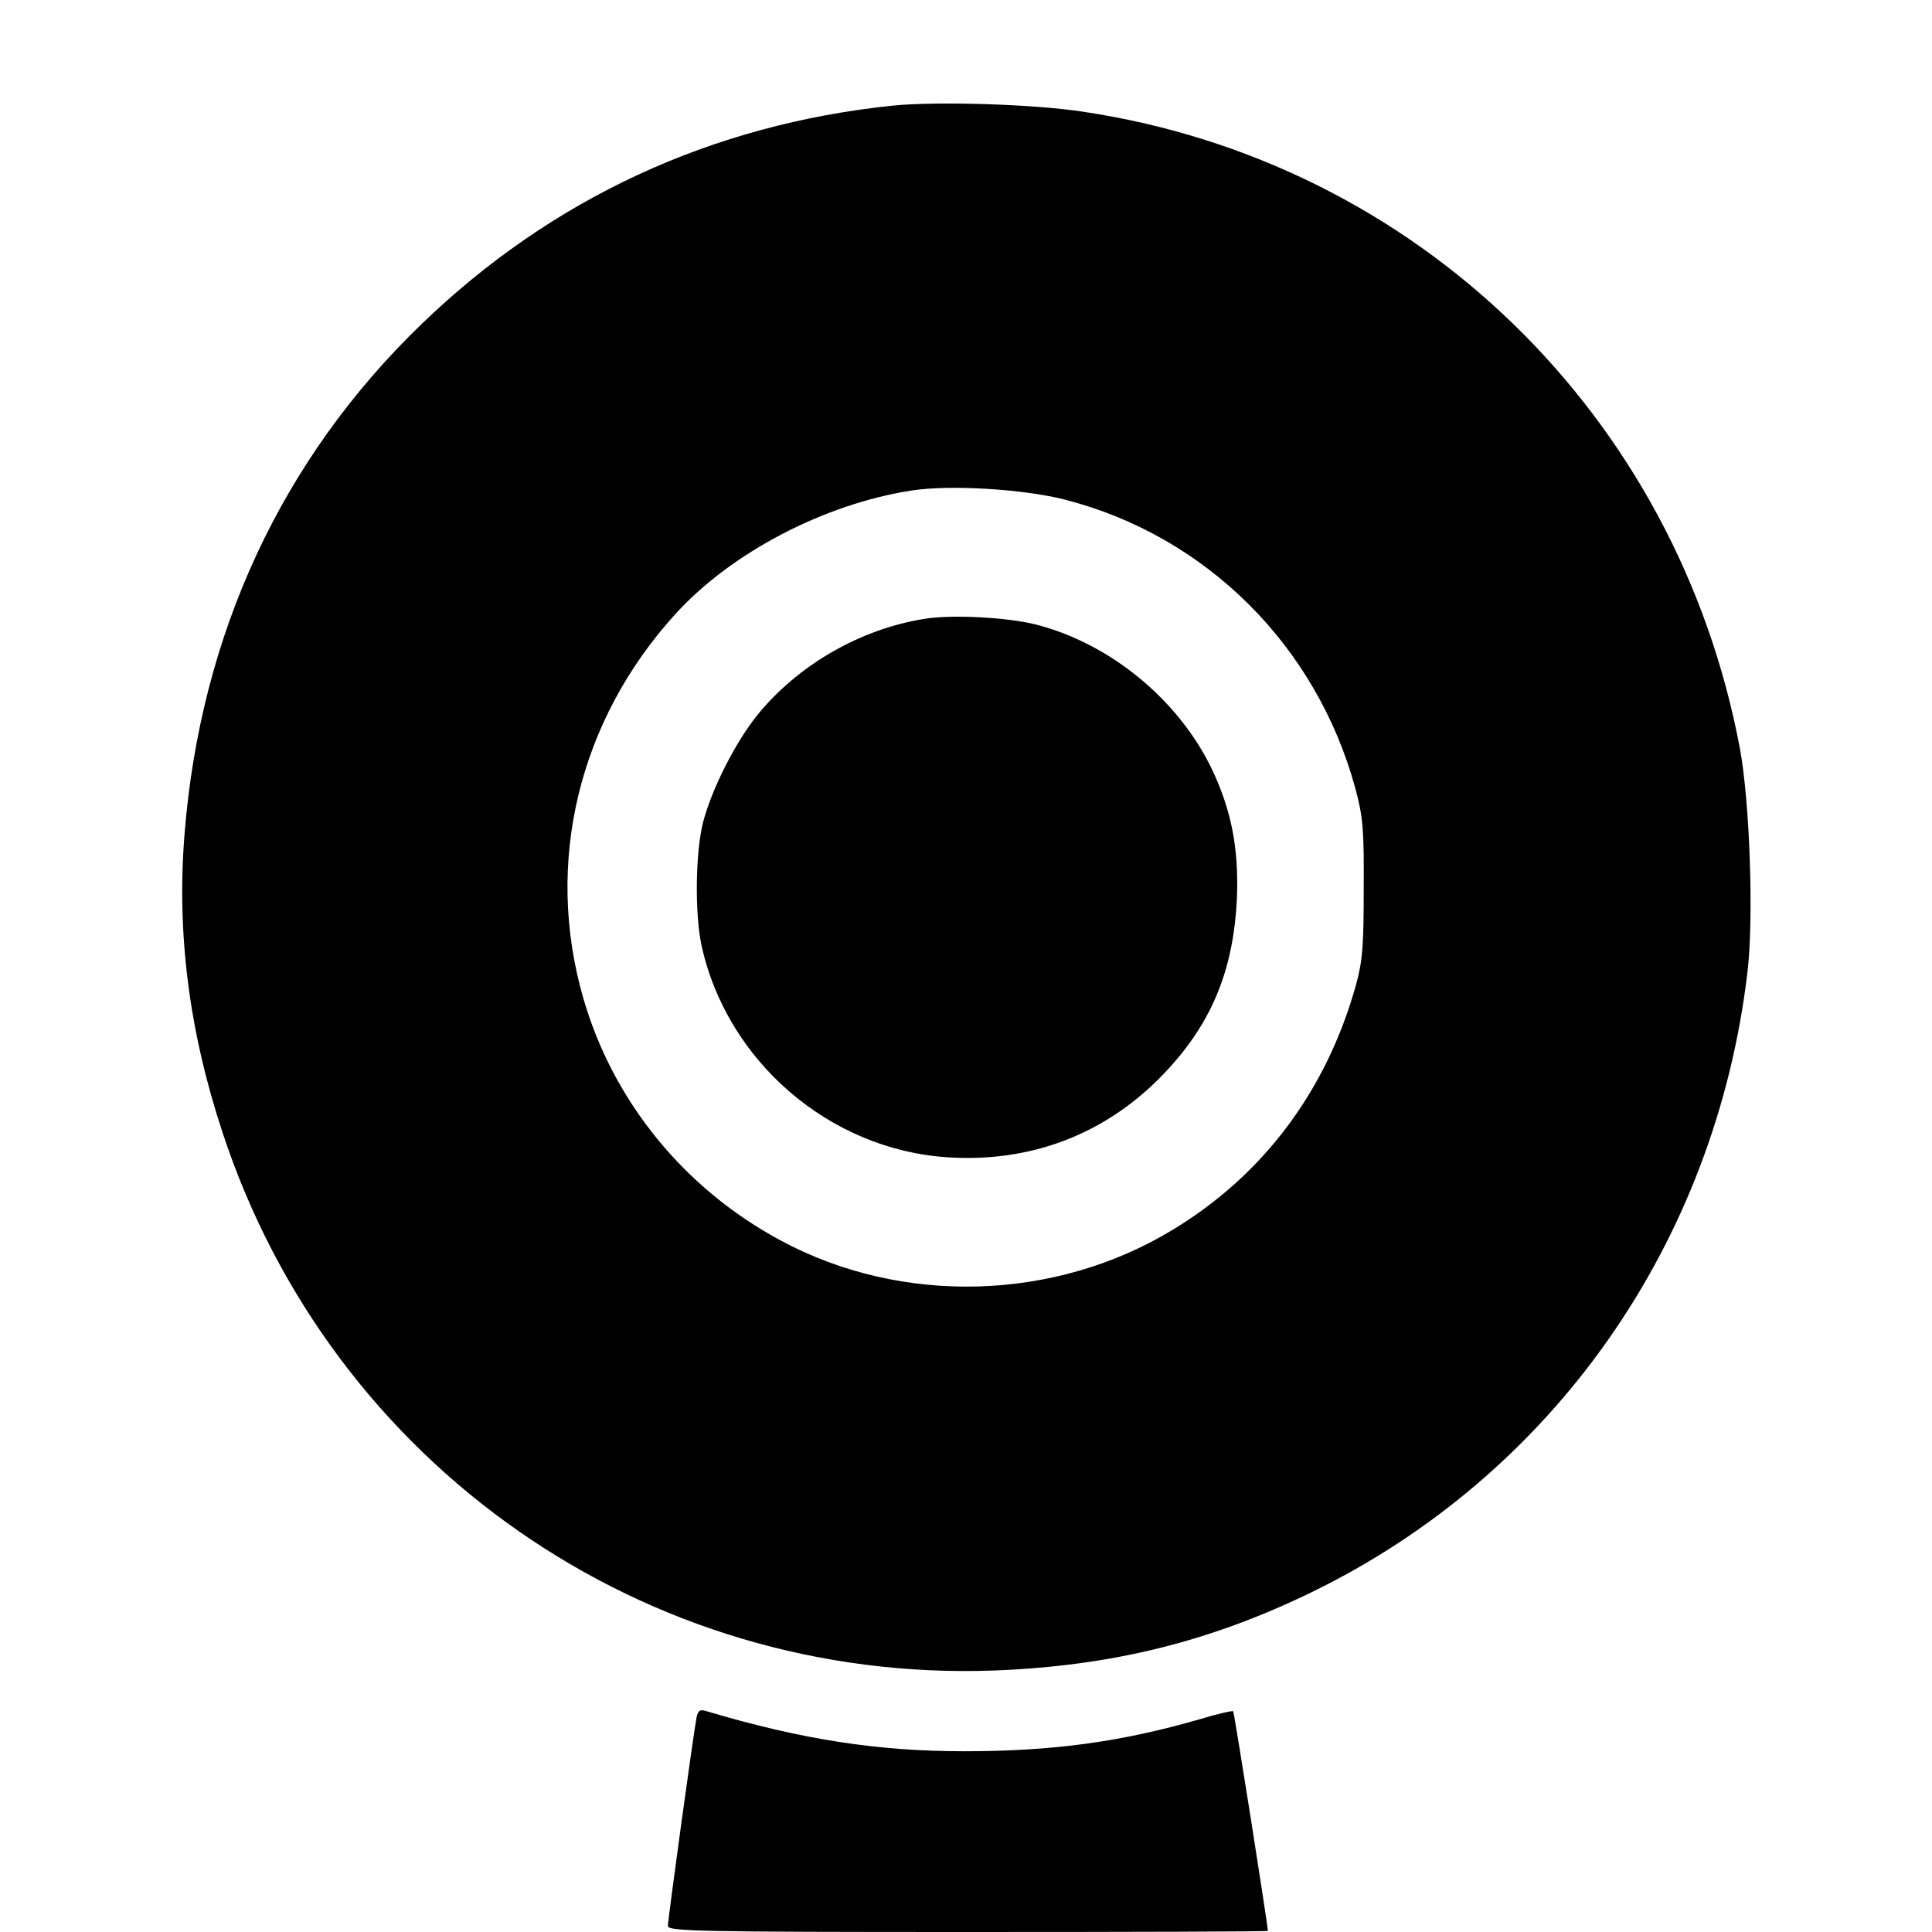
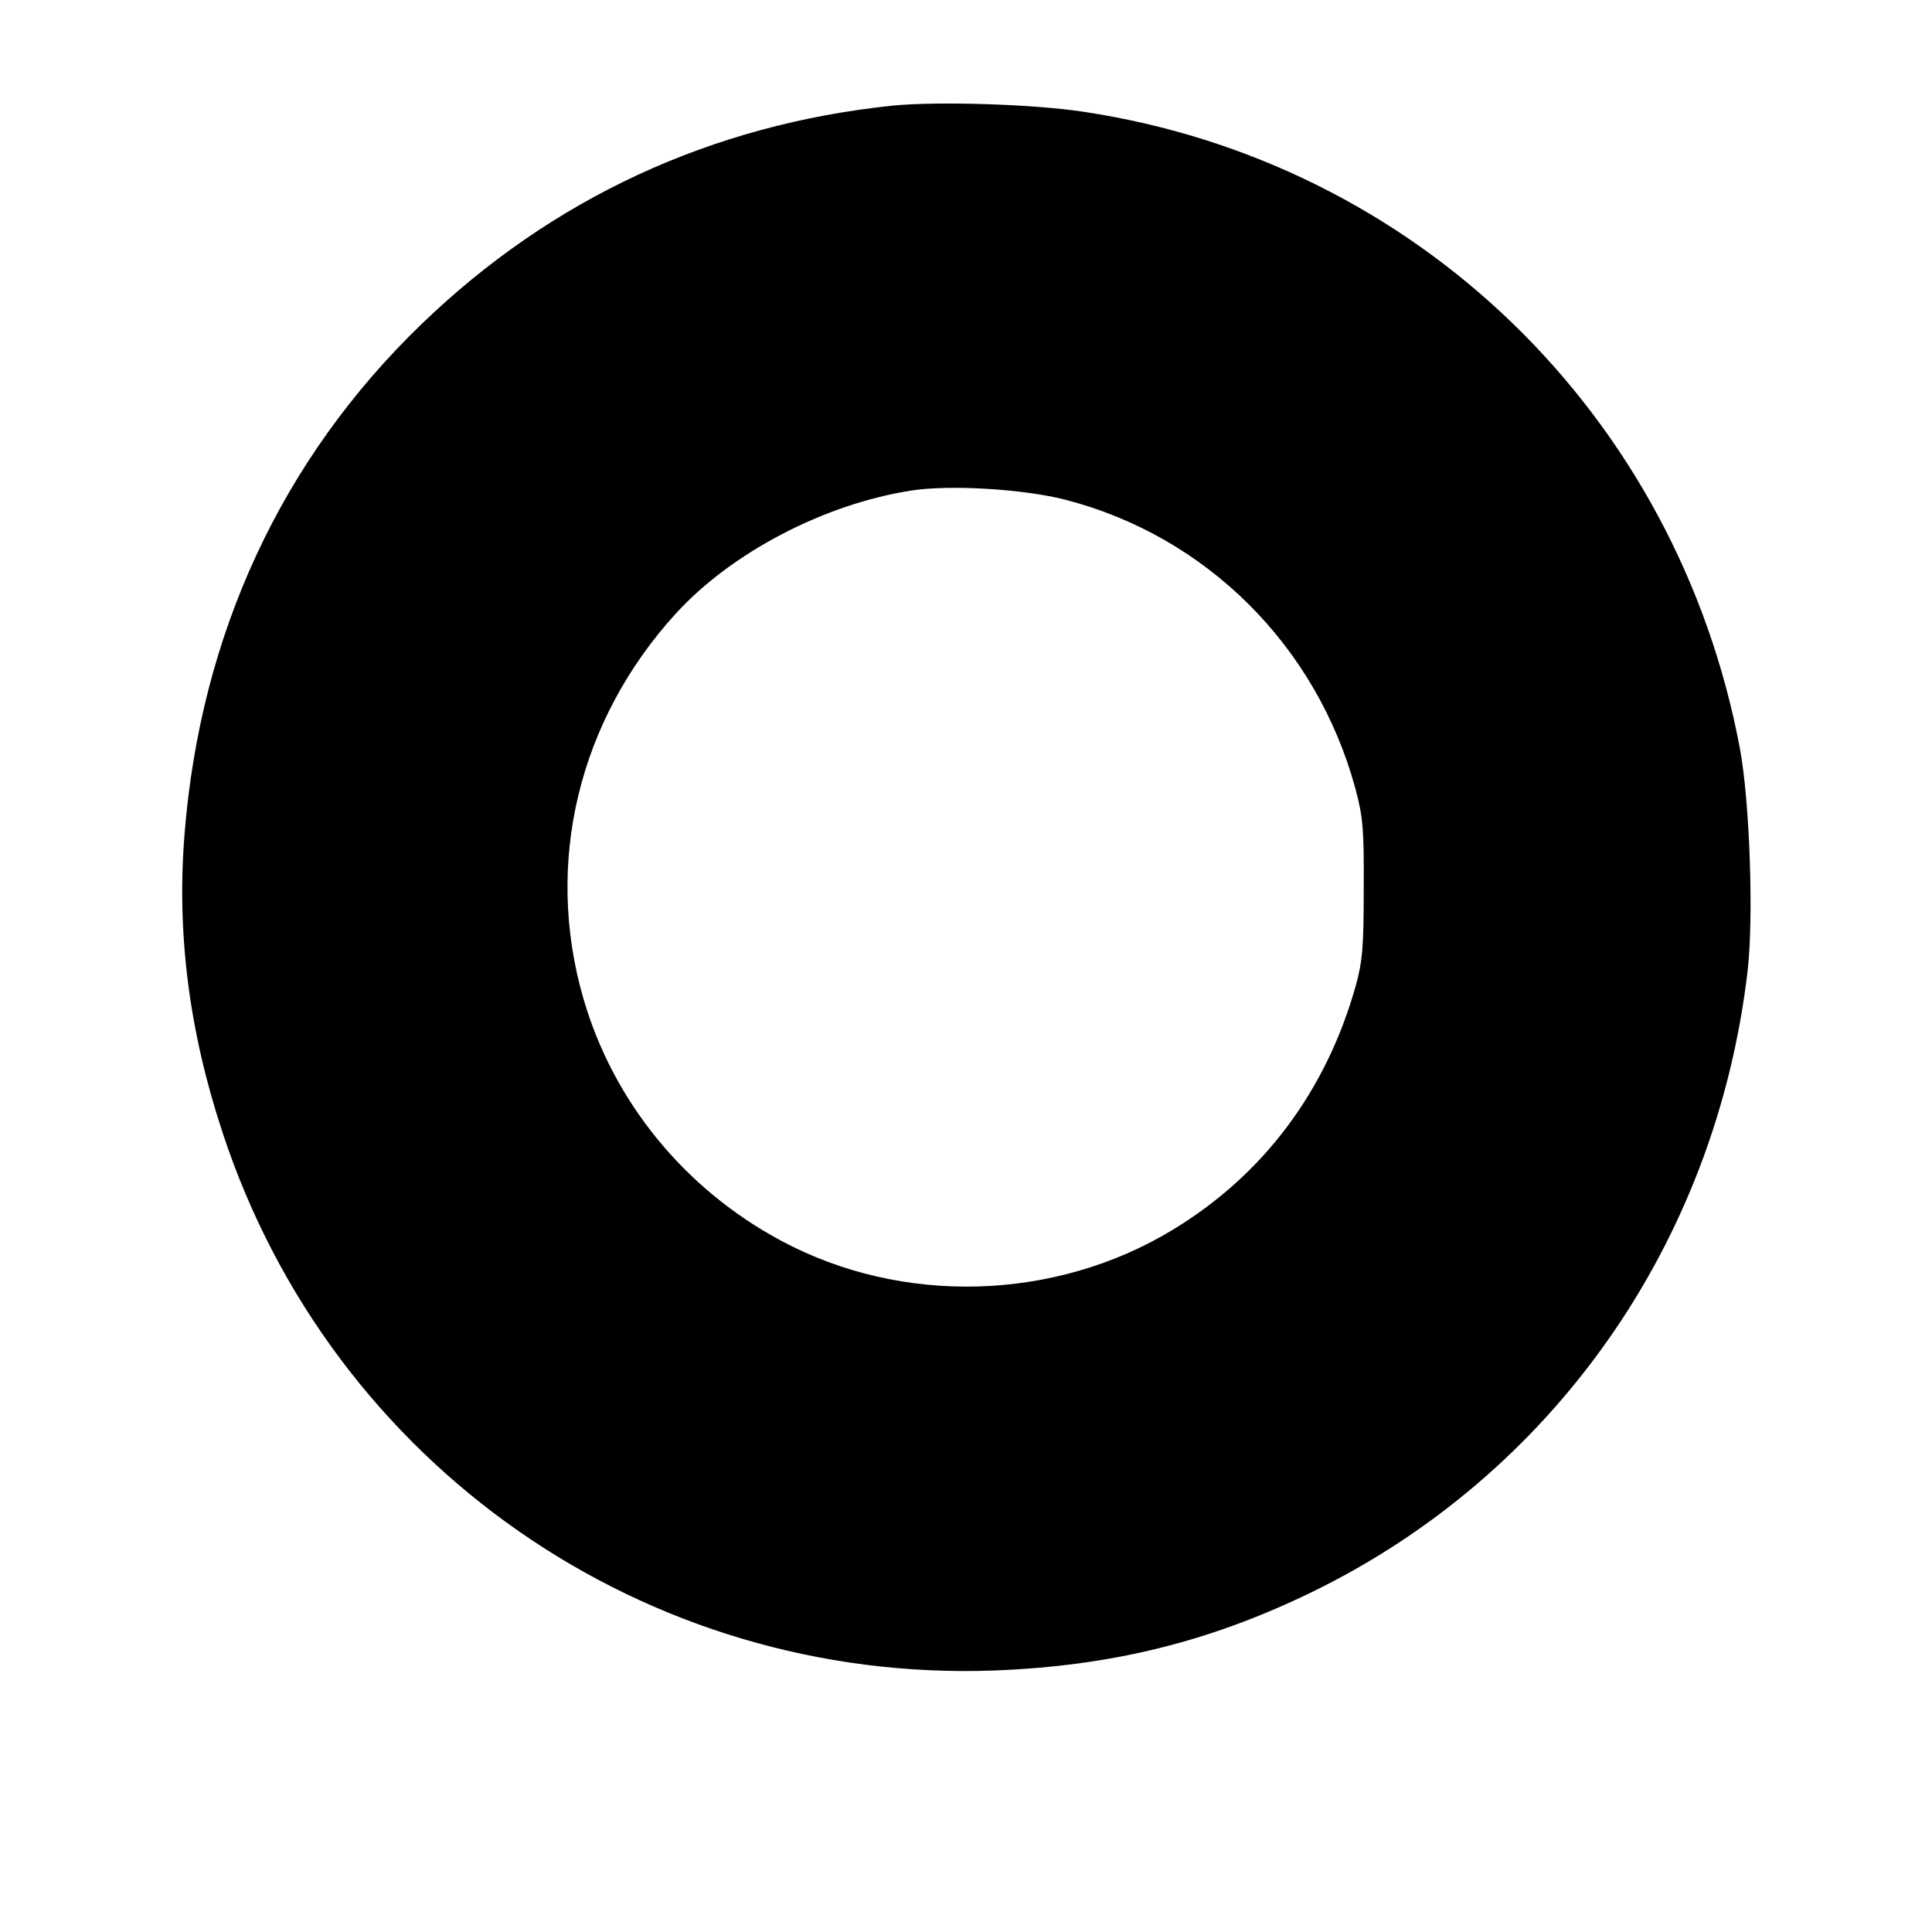
<svg xmlns="http://www.w3.org/2000/svg" version="1.0" width="512pt" height="512pt" viewBox="0 0 512 512" preserveAspectRatio="xMidYMid meet">
  <g transform="translate(0,512) scale(0.1,-0.1)" fill="#000000" stroke="none">
    <path d="M2365 4840 c-480 -50 -903 -246 -1248 -579 -371 -358 -586 -822 -628 -1352 -21 -262 12 -522 101 -791 290 -881 1120 -1459 2045 -1425 311 12 570 76 840 207 640 311 1071 924 1156 1644 17 143 6 452 -20 592 -166 885 -858 1556 -1741 1688 -131 20 -386 28 -505 16z m457 -1044 c374 -96 667 -387 770 -766 20 -75 23 -107 22 -265 0 -152 -3 -192 -21 -257 -78 -278 -244 -501 -485 -647 -313 -190 -718 -201 -1038 -29 -256 137 -445 369 -524 642 -104 359 -13 737 245 1020 148 162 393 290 624 326 102 16 297 4 407 -24z" />
-     <path d="M2450 3480 c-170 -27 -335 -122 -443 -255 -58 -72 -121 -196 -144 -285 -20 -79 -22 -241 -4 -325 67 -307 339 -542 653 -562 217 -14 412 59 563 212 133 135 194 279 203 476 5 132 -15 233 -67 342 -89 184 -270 332 -466 382 -75 19 -222 27 -295 15z" />
-     <path d="M1846 569 c-7 -34 -76 -535 -76 -553 0 -14 80 -16 795 -16 437 0 795 1 795 3 -1 21 -89 579 -92 582 -2 2 -42 -7 -88 -21 -208 -60 -388 -85 -625 -85 -229 0 -430 31 -682 106 -18 6 -23 2 -27 -16z" />
  </g>
</svg>